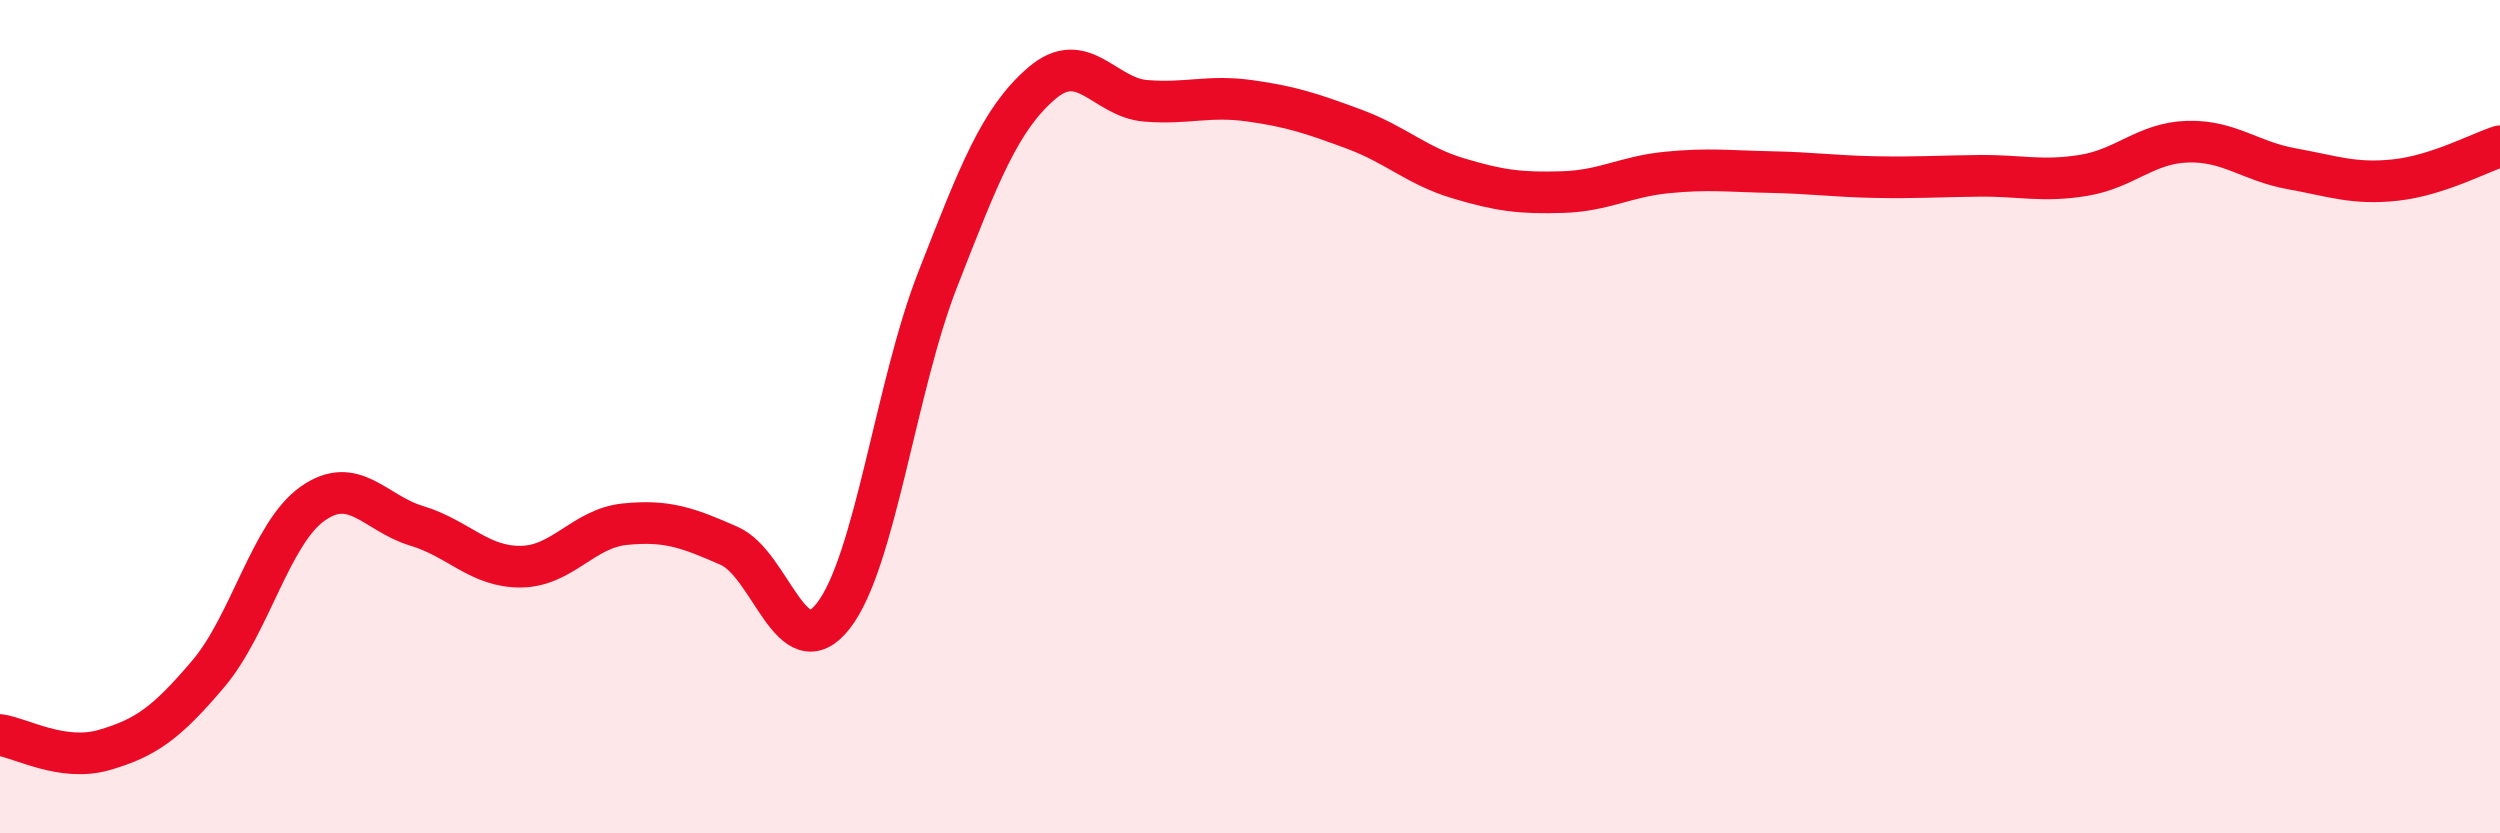
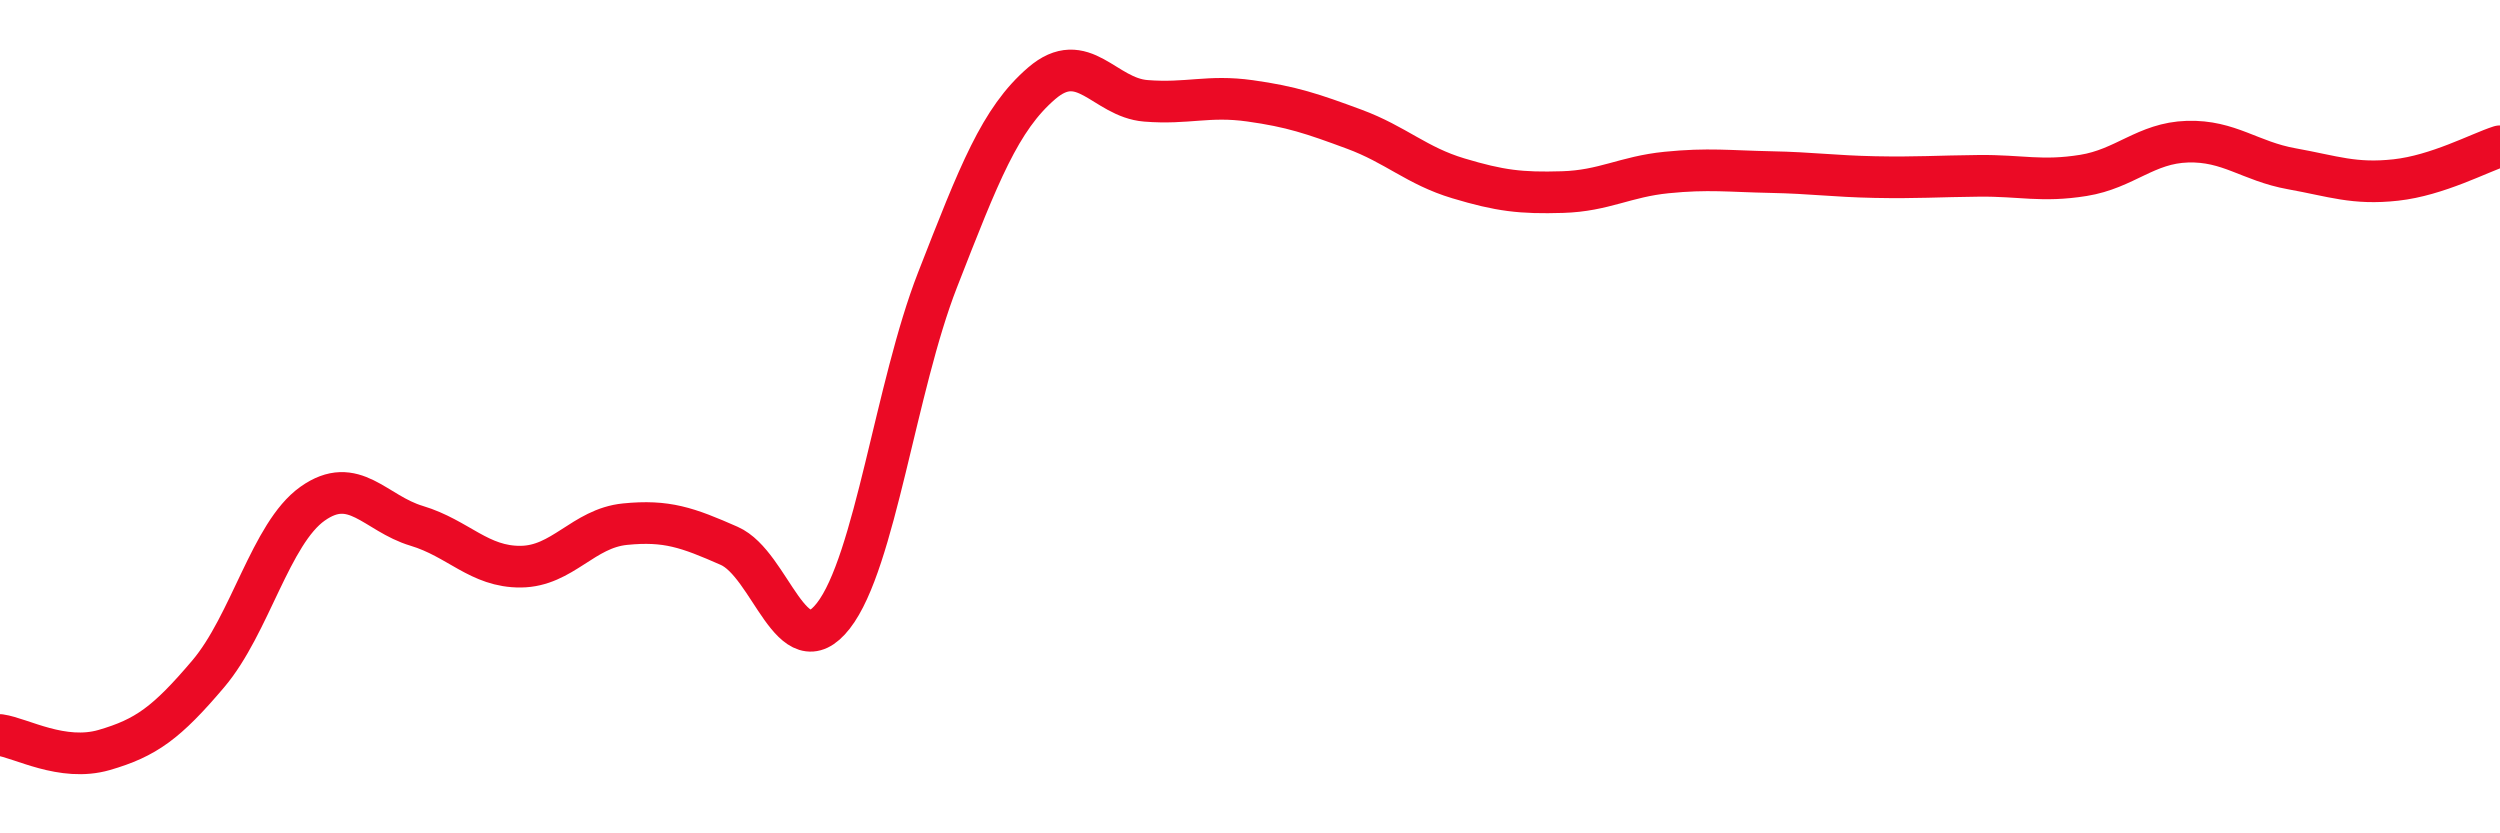
<svg xmlns="http://www.w3.org/2000/svg" width="60" height="20" viewBox="0 0 60 20">
-   <path d="M 0,17.64 C 0.5,17.71 1.5,18.29 2.5,18 C 3.5,17.71 4,17.35 5,16.17 C 6,14.99 6.5,12.8 7.5,12.09 C 8.5,11.38 9,12.32 10,12.62 C 11,12.92 11.5,13.61 12.5,13.6 C 13.5,13.59 14,12.68 15,12.58 C 16,12.48 16.5,12.66 17.5,13.1 C 18.5,13.54 19,16.06 20,14.78 C 21,13.5 21.5,9.28 22.5,6.72 C 23.5,4.16 24,2.86 25,2 C 26,1.14 26.5,2.34 27.5,2.42 C 28.5,2.5 29,2.28 30,2.42 C 31,2.56 31.5,2.73 32.5,3.1 C 33.5,3.47 34,3.98 35,4.28 C 36,4.58 36.5,4.64 37.5,4.61 C 38.5,4.58 39,4.24 40,4.14 C 41,4.04 41.5,4.11 42.5,4.13 C 43.5,4.15 44,4.23 45,4.25 C 46,4.27 46.5,4.23 47.5,4.22 C 48.5,4.21 49,4.37 50,4.21 C 51,4.05 51.5,3.43 52.5,3.4 C 53.5,3.37 54,3.87 55,4.05 C 56,4.23 56.5,4.43 57.5,4.32 C 58.5,4.21 59.5,3.67 60,3.51L60 20L0 20Z" fill="#EB0A25" opacity="0.1" stroke-linecap="round" stroke-linejoin="round" />
  <path d="M 0,17.64 C 0.5,17.71 1.5,18.29 2.5,18 C 3.5,17.71 4,17.35 5,16.17 C 6,14.99 6.5,12.8 7.5,12.09 C 8.5,11.38 9,12.32 10,12.62 C 11,12.92 11.5,13.61 12.5,13.6 C 13.5,13.59 14,12.68 15,12.58 C 16,12.48 16.5,12.66 17.5,13.1 C 18.5,13.54 19,16.06 20,14.78 C 21,13.5 21.5,9.28 22.5,6.72 C 23.5,4.16 24,2.86 25,2 C 26,1.14 26.5,2.34 27.5,2.42 C 28.5,2.5 29,2.28 30,2.42 C 31,2.56 31.5,2.73 32.5,3.1 C 33.5,3.47 34,3.98 35,4.28 C 36,4.58 36.5,4.64 37.5,4.61 C 38.5,4.58 39,4.24 40,4.14 C 41,4.04 41.5,4.11 42.5,4.13 C 43.5,4.15 44,4.23 45,4.25 C 46,4.27 46.5,4.23 47.5,4.22 C 48.5,4.21 49,4.37 50,4.21 C 51,4.05 51.5,3.43 52.5,3.4 C 53.5,3.37 54,3.87 55,4.05 C 56,4.23 56.5,4.43 57.5,4.32 C 58.5,4.21 59.5,3.67 60,3.51" stroke="#EB0A25" stroke-width="1" fill="none" stroke-linecap="round" stroke-linejoin="round" />
</svg>